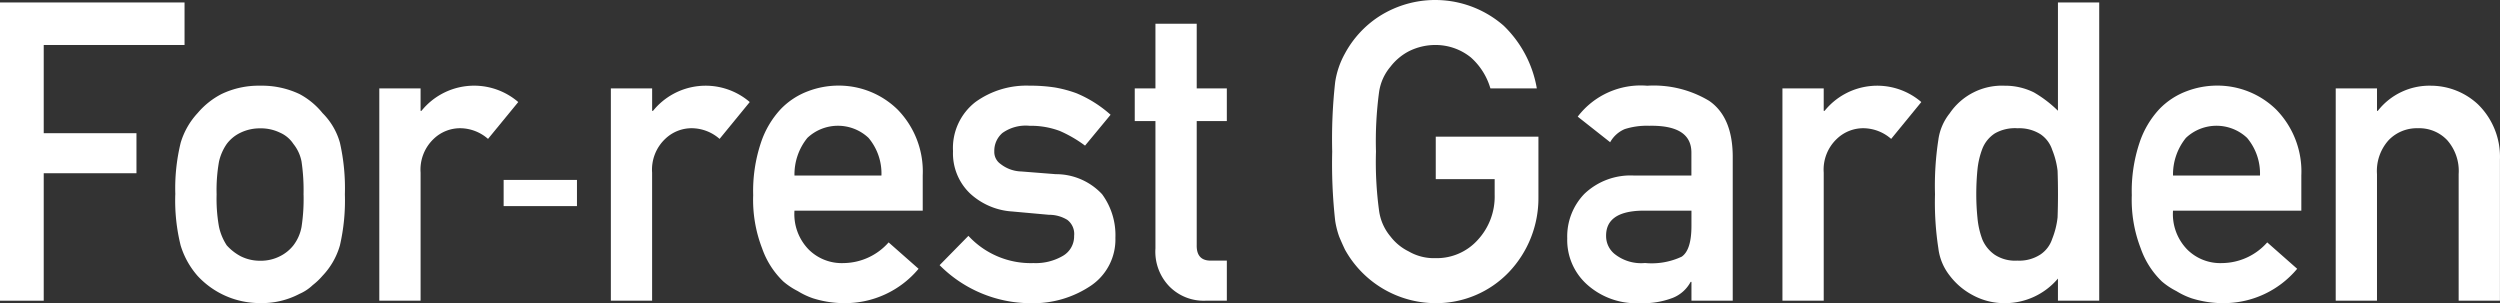
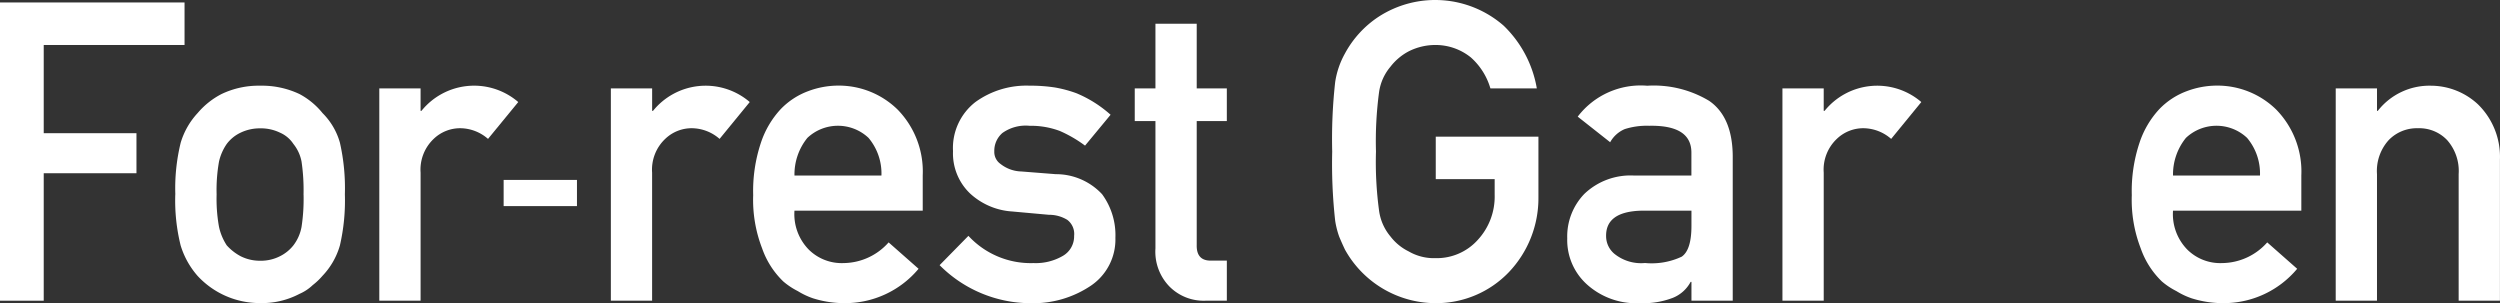
<svg xmlns="http://www.w3.org/2000/svg" width="186" height="22.562" viewBox="0 0 186 22.562">
  <rect x="0" y="0" width="186" height="22.562" fill="#333333" stroke="none" />
  <defs>
    <clipPath id="clip-path">
      <rect id="長方形_242" data-name="長方形 242" width="186" height="22.562" fill="#fff" />
    </clipPath>
  </defs>
  <g id="グループ_41" data-name="グループ 41" transform="translate(-331 -3196)">
    <g id="グループ_40" data-name="グループ 40" transform="translate(331 3196)">
      <path id="パス_297" data-name="パス 297" d="M0,.216V22.405H3.253V12.922h6.9V9.943h-6.9V3.38H13.73V.216Z" transform="translate(0 -0.033)" fill="#fff" />
      <g id="グループ_39" data-name="グループ 39" transform="translate(0 0)">
        <g id="グループ_38" data-name="グループ 38" clip-path="url(#clip-path)">
          <path id="パス_298" data-name="パス 298" d="M15.427,15.623a14.23,14.23,0,0,1,.4-3.842,5.59,5.59,0,0,1,1.267-2.211,5.815,5.815,0,0,1,1.769-1.408,6.4,6.4,0,0,1,2.874-.621,6.523,6.523,0,0,1,2.934.624,5.56,5.56,0,0,1,1.71,1.415,5.012,5.012,0,0,1,1.293,2.207,15.351,15.351,0,0,1,.368,3.835,14.913,14.913,0,0,1-.369,3.8,5.455,5.455,0,0,1-1.3,2.268,4.856,4.856,0,0,1-.722.685,3.351,3.351,0,0,1-.987.654,5.986,5.986,0,0,1-2.932.685A6.3,6.3,0,0,1,17.091,21.7a6.149,6.149,0,0,1-1.267-2.268,13.857,13.857,0,0,1-.4-3.8m9.542.03a14.674,14.674,0,0,0-.148-2.474,2.964,2.964,0,0,0-.606-1.314,2.277,2.277,0,0,0-1-.84,3.244,3.244,0,0,0-1.477-.32,3.289,3.289,0,0,0-1.448.32,2.758,2.758,0,0,0-1.034.84,3.754,3.754,0,0,0-.576,1.314,12.073,12.073,0,0,0-.178,2.443,11.658,11.658,0,0,0,.178,2.413,4.079,4.079,0,0,0,.576,1.375,3.783,3.783,0,0,0,1.034.809,3.176,3.176,0,0,0,1.448.336,3.12,3.12,0,0,0,1.477-.336,2.92,2.92,0,0,0,1-.809,3.194,3.194,0,0,0,.606-1.375A13.788,13.788,0,0,0,24.969,15.654Z" transform="translate(-2.383 -1.165)" fill="#fff" />
          <path id="パス_299" data-name="パス 299" d="M33.379,7.741H36.45V9.415h.064A5.035,5.035,0,0,1,43.6,8.66c.039.031.078.063.116.1L41.468,11.5a3.177,3.177,0,0,0-2.022-.794,2.842,2.842,0,0,0-2.021.793,3.149,3.149,0,0,0-.974,2.514v9.524H33.379Z" transform="translate(-5.159 -1.166)" fill="#fff" />
          <rect id="長方形_241" data-name="長方形 241" width="5.455" height="1.948" transform="translate(37.471 13.386)" fill="#fff" />
          <path id="パス_300" data-name="パス 300" d="M53.757,7.741h3.071V9.415h.064a5.035,5.035,0,0,1,7.081-.755c.039.031.078.063.116.1L61.846,11.5a3.177,3.177,0,0,0-2.022-.794A2.842,2.842,0,0,0,57.8,11.5a3.149,3.149,0,0,0-.974,2.514v9.524H53.757Z" transform="translate(-8.309 -1.166)" fill="#fff" />
          <path id="パス_301" data-name="パス 301" d="M69.352,16.84a3.766,3.766,0,0,0,1.062,2.894,3.482,3.482,0,0,0,2.6,1.005A4.532,4.532,0,0,0,76.358,19.2l2.228,1.964a7.119,7.119,0,0,1-5.511,2.556,7.743,7.743,0,0,1-2.358-.365,5.6,5.6,0,0,1-1.12-.533,5.384,5.384,0,0,1-1.075-.715,6.277,6.277,0,0,1-1.577-2.465,9.994,9.994,0,0,1-.664-3.957,11.33,11.33,0,0,1,.575-3.9,6.818,6.818,0,0,1,1.474-2.5,5.465,5.465,0,0,1,2.048-1.339,6.367,6.367,0,0,1,2.21-.411,6.253,6.253,0,0,1,4.435,1.78,6.594,6.594,0,0,1,1.872,4.9V16.84Zm6.471-2.615a4.117,4.117,0,0,0-.96-2.8,3.318,3.318,0,0,0-4.55,0,4.315,4.315,0,0,0-.96,2.8Z" transform="translate(-10.244 -1.166)" fill="#fff" />
          <path id="パス_302" data-name="パス 302" d="M84.83,18.712a6.306,6.306,0,0,0,4.849,2.026,4,4,0,0,0,2.173-.533,1.672,1.672,0,0,0,.842-1.491,1.318,1.318,0,0,0-.5-1.187,2.579,2.579,0,0,0-1.373-.381L88.1,16.9a5.091,5.091,0,0,1-3.146-1.339,4.123,4.123,0,0,1-1.27-3.151,4.327,4.327,0,0,1,1.666-3.652,6.466,6.466,0,0,1,4.042-1.218,11.94,11.94,0,0,1,1.9.137,9.292,9.292,0,0,1,1.579.426,8.994,8.994,0,0,1,2.537,1.6L93.507,12a9.472,9.472,0,0,0-1.876-1.091,6.092,6.092,0,0,0-2.245-.384,2.979,2.979,0,0,0-2.024.533,1.745,1.745,0,0,0-.606,1.371,1.083,1.083,0,0,0,.458.93,2.616,2.616,0,0,0,1.566.564l2.54.2a4.691,4.691,0,0,1,3.457,1.493,5.152,5.152,0,0,1,.989,3.246,4.147,4.147,0,0,1-1.813,3.551,7.685,7.685,0,0,1-4.527,1.31,9.568,9.568,0,0,1-6.739-2.83Z" transform="translate(-12.78 -1.165)" fill="#fff" />
          <path id="パス_303" data-name="パス 303" d="M101.4,2.088h3.071V6.9h2.24V9.331h-2.24v9.21q-.032,1.2,1.091,1.172h1.15v2.982h-1.6a3.578,3.578,0,0,1-2.649-1.034A3.716,3.716,0,0,1,101.4,18.8V9.331H99.86V6.9H101.4Z" transform="translate(-15.435 -0.323)" fill="#fff" />
          <path id="パス_304" data-name="パス 304" d="M124.94,10.168h7.639v4.514a7.977,7.977,0,0,1-2.21,5.578,7.479,7.479,0,0,1-5.452,2.295,7.728,7.728,0,0,1-6.733-3.987q-.236-.5-.427-.959a6.38,6.38,0,0,1-.3-1.187,38.441,38.441,0,0,1-.221-5.144,38.327,38.327,0,0,1,.221-5.174,6.278,6.278,0,0,1,.722-2.115,7.569,7.569,0,0,1,2.505-2.74,7.742,7.742,0,0,1,9.3.654,8.458,8.458,0,0,1,2.475,4.672h-3.453a4.932,4.932,0,0,0-1.446-2.295,4.169,4.169,0,0,0-2.656-.933,4.389,4.389,0,0,0-1.977.473,4.146,4.146,0,0,0-1.357,1.144,3.732,3.732,0,0,0-.841,1.846,27.414,27.414,0,0,0-.236,4.468,26.772,26.772,0,0,0,.236,4.439,3.759,3.759,0,0,0,.842,1.876,3.825,3.825,0,0,0,1.358,1.113,3.728,3.728,0,0,0,1.979.5,4.1,4.1,0,0,0,3.145-1.343,4.749,4.749,0,0,0,1.27-3.374v-1.16H124.94Z" transform="translate(-18.12 0)" fill="#fff" />
          <path id="パス_305" data-name="パス 305" d="M147.162,22.135H147.1a2.587,2.587,0,0,1-1.326,1.187,6.128,6.128,0,0,1-2.446.395,5.47,5.47,0,0,1-3.948-1.4,4.439,4.439,0,0,1-1.459-3.424,4.556,4.556,0,0,1,1.267-3.3,4.965,4.965,0,0,1,3.712-1.37h4.258V12.554q.03-2.094-3.14-2.034a5.4,5.4,0,0,0-1.813.245,2.236,2.236,0,0,0-1.091.979L138.7,9.84a5.891,5.891,0,0,1,5.17-2.3,8,8,0,0,1,4.61,1.126q1.723,1.187,1.753,4.078v10.79h-3.071Zm0-5.3H143.47q-2.688.061-2.658,1.9a1.707,1.707,0,0,0,.694,1.37,3.158,3.158,0,0,0,2.2.625,5.259,5.259,0,0,0,2.732-.472q.723-.5.724-2.284Z" transform="translate(-21.318 -1.162)" fill="#fff" />
          <path id="パス_306" data-name="パス 306" d="M156.858,7.741h3.071V9.415h.064a5.035,5.035,0,0,1,7.081-.755c.039.031.078.063.116.1L164.947,11.5a3.177,3.177,0,0,0-2.022-.794,2.842,2.842,0,0,0-2.021.793,3.146,3.146,0,0,0-.974,2.514v9.524h-3.071Z" transform="translate(-24.245 -1.166)" fill="#fff" />
-           <path id="パス_307" data-name="パス 307" d="M179.429,20.757a5.15,5.15,0,0,1-3.963,1.831,4.939,4.939,0,0,1-2.371-.593,5.2,5.2,0,0,1-1.723-1.463,4.057,4.057,0,0,1-.84-2.026,22.455,22.455,0,0,1-.25-4.021,22.483,22.483,0,0,1,.25-4.051,3.993,3.993,0,0,1,.84-1.965,4.7,4.7,0,0,1,4.094-2.059,4.821,4.821,0,0,1,2.18.5,8.9,8.9,0,0,1,1.783,1.363V.216H182.5V22.405h-3.071ZM176.406,9.574a3.017,3.017,0,0,0-1.666.381,2.41,2.41,0,0,0-.929,1.13,5.989,5.989,0,0,0-.369,1.558q-.089.9-.089,1.847a17.426,17.426,0,0,0,.089,1.757,6.078,6.078,0,0,0,.369,1.618,2.618,2.618,0,0,0,.929,1.13,2.766,2.766,0,0,0,1.666.428,2.886,2.886,0,0,0,1.725-.459,2.231,2.231,0,0,0,.871-1.16,6.034,6.034,0,0,0,.4-1.6q.03-.87.03-1.71,0-.916-.03-1.756a6.008,6.008,0,0,0-.4-1.557,2.236,2.236,0,0,0-.871-1.161,2.958,2.958,0,0,0-1.725-.443" transform="translate(-26.318 -0.033)" fill="#fff" />
          <path id="パス_308" data-name="パス 308" d="M190.667,16.84a3.766,3.766,0,0,0,1.062,2.894,3.482,3.482,0,0,0,2.6,1.005,4.532,4.532,0,0,0,3.348-1.539l2.228,1.964a7.119,7.119,0,0,1-5.512,2.556,7.741,7.741,0,0,1-2.357-.365,5.6,5.6,0,0,1-1.12-.533,5.39,5.39,0,0,1-1.076-.715,6.285,6.285,0,0,1-1.576-2.465,9.993,9.993,0,0,1-.664-3.957,11.331,11.331,0,0,1,.575-3.9,6.818,6.818,0,0,1,1.474-2.5,5.465,5.465,0,0,1,2.048-1.339,6.367,6.367,0,0,1,2.21-.411,6.253,6.253,0,0,1,4.435,1.78,6.594,6.594,0,0,1,1.872,4.9V16.84Zm6.471-2.615a4.118,4.118,0,0,0-.96-2.8,3.318,3.318,0,0,0-4.55,0,4.315,4.315,0,0,0-.96,2.8Z" transform="translate(-28.995 -1.166)" fill="#fff" />
          <path id="パス_309" data-name="パス 309" d="M205.548,7.74h3.071V9.414h.058a4.875,4.875,0,0,1,3.977-1.872,5.15,5.15,0,0,1,3.476,1.385,5.452,5.452,0,0,1,1.635,4.109v10.5h-3.071V14.12a3.464,3.464,0,0,0-.856-2.53,2.857,2.857,0,0,0-2.168-.884,2.907,2.907,0,0,0-2.182.884,3.421,3.421,0,0,0-.87,2.53v9.417h-3.071Z" transform="translate(-31.77 -1.165)" fill="#fff" />
        </g>
      </g>
    </g>
  </g>
</svg>